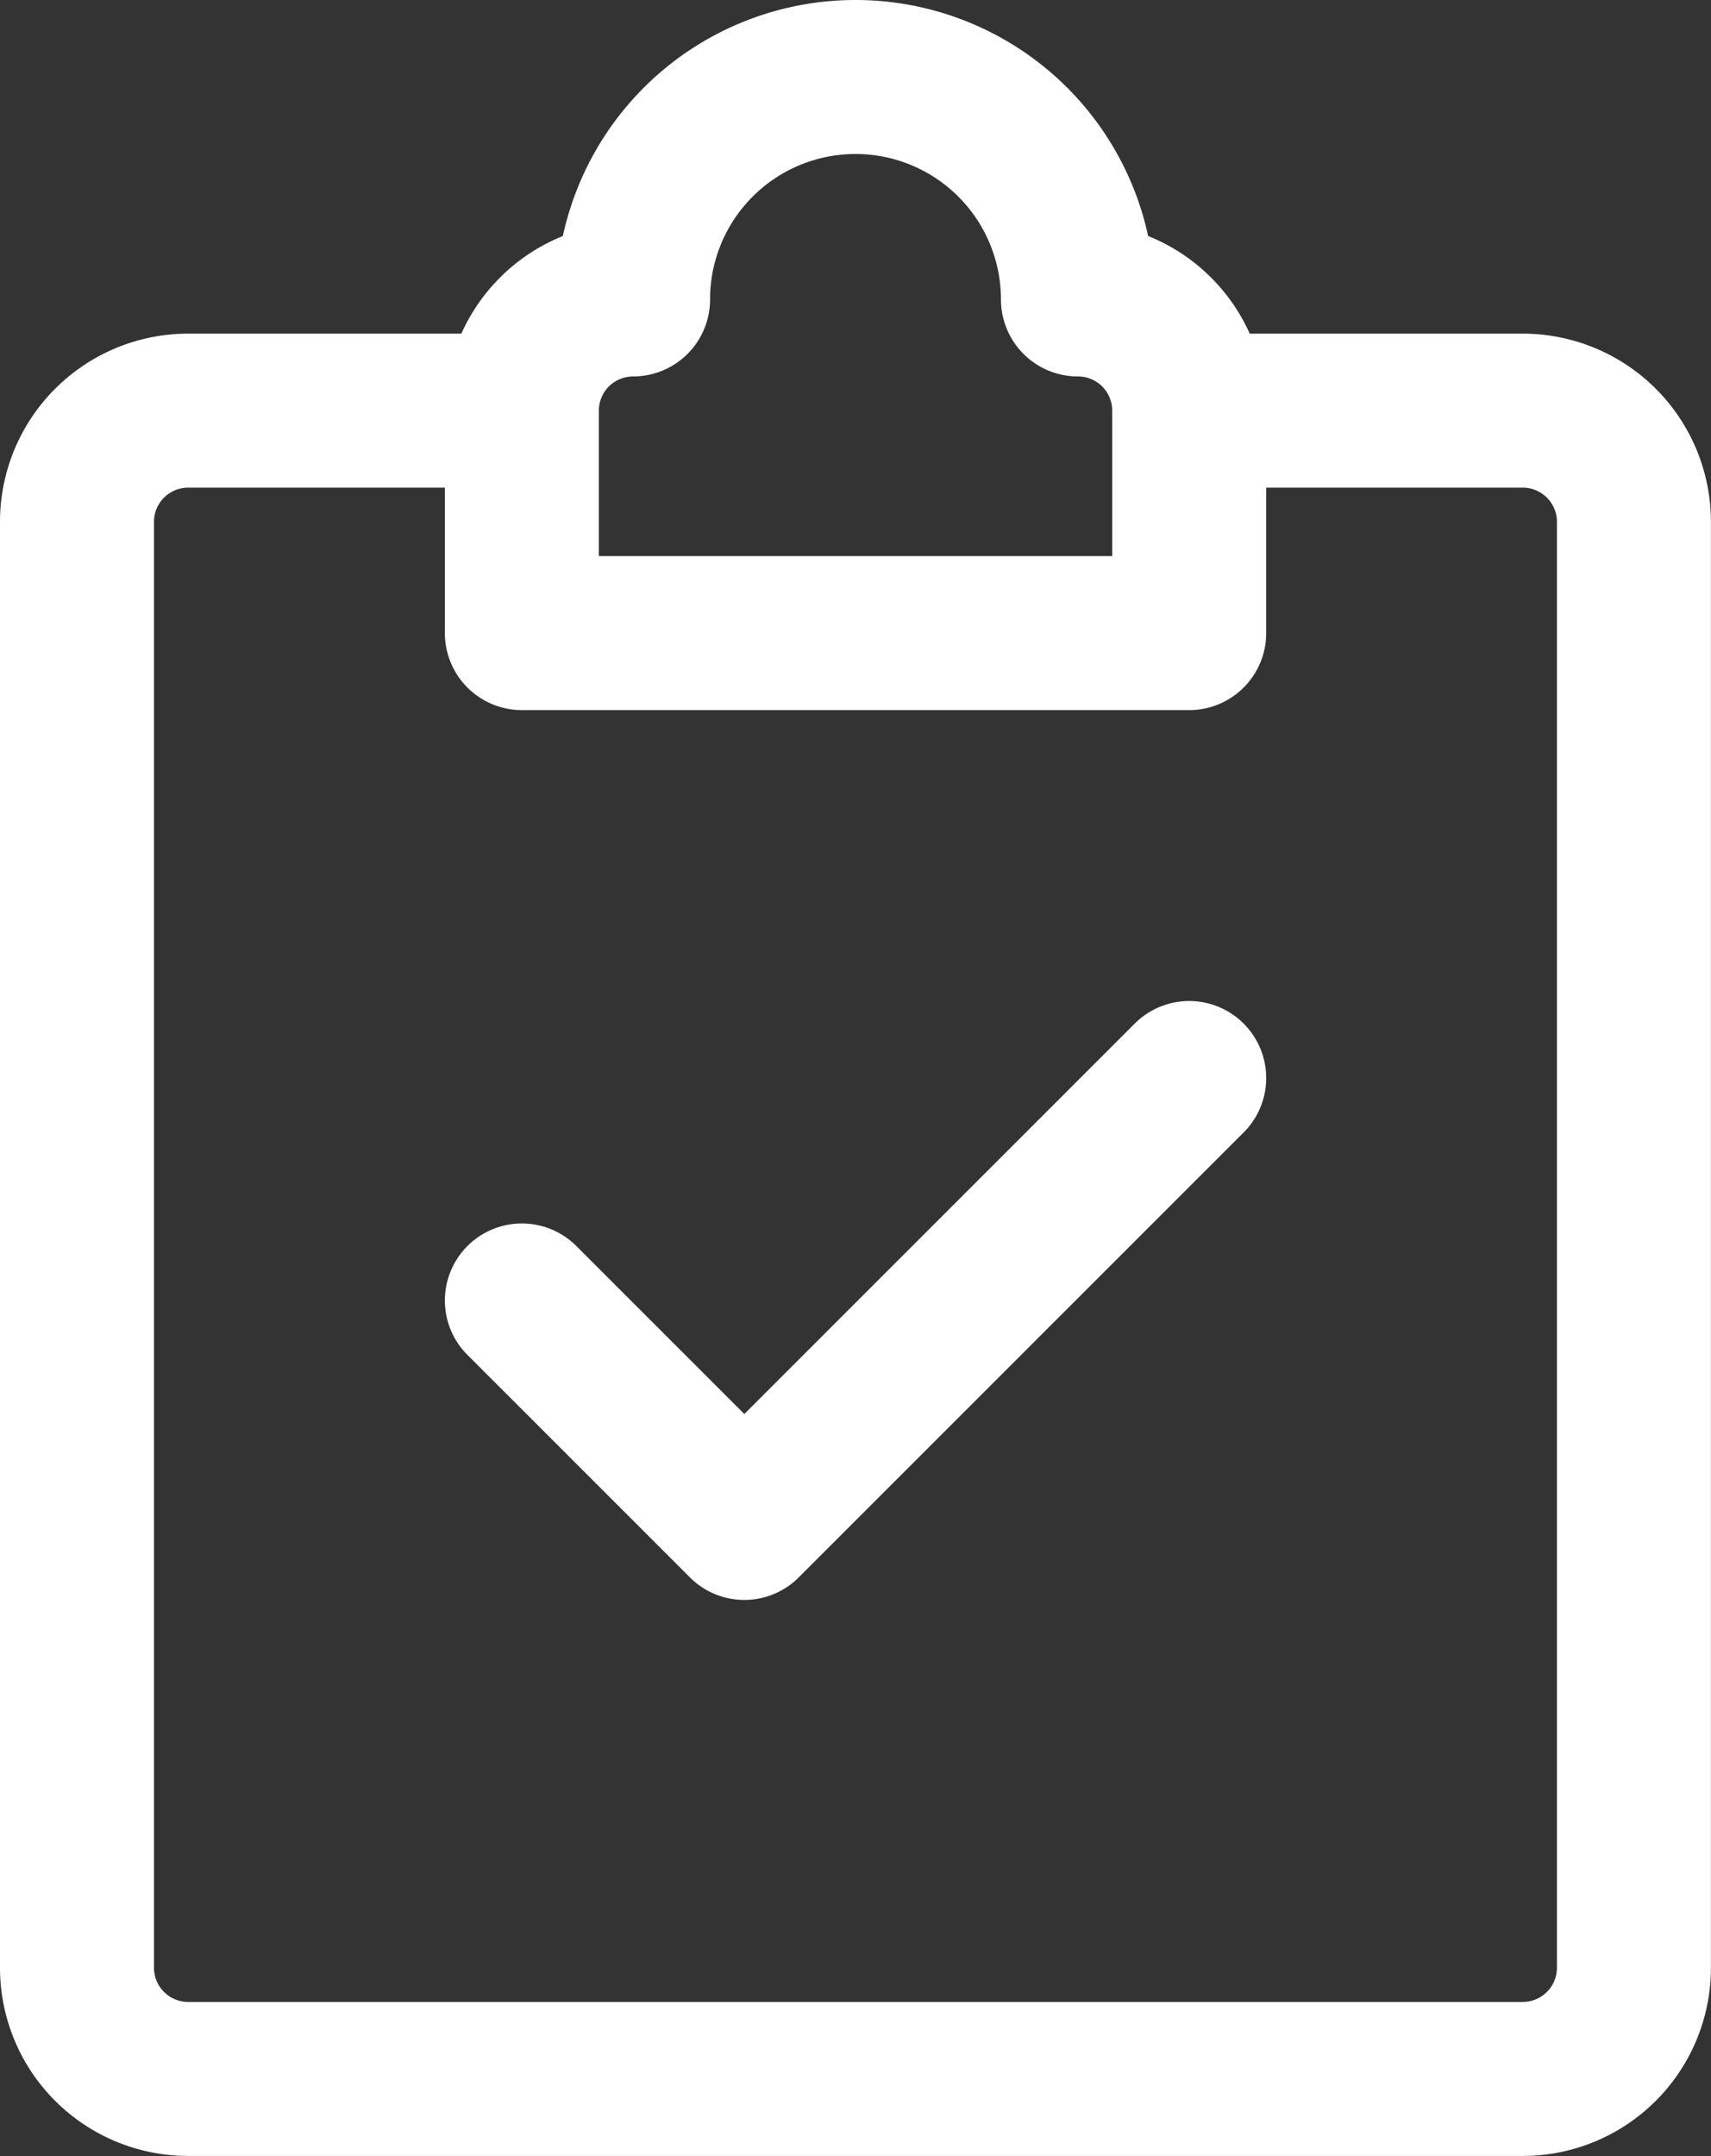
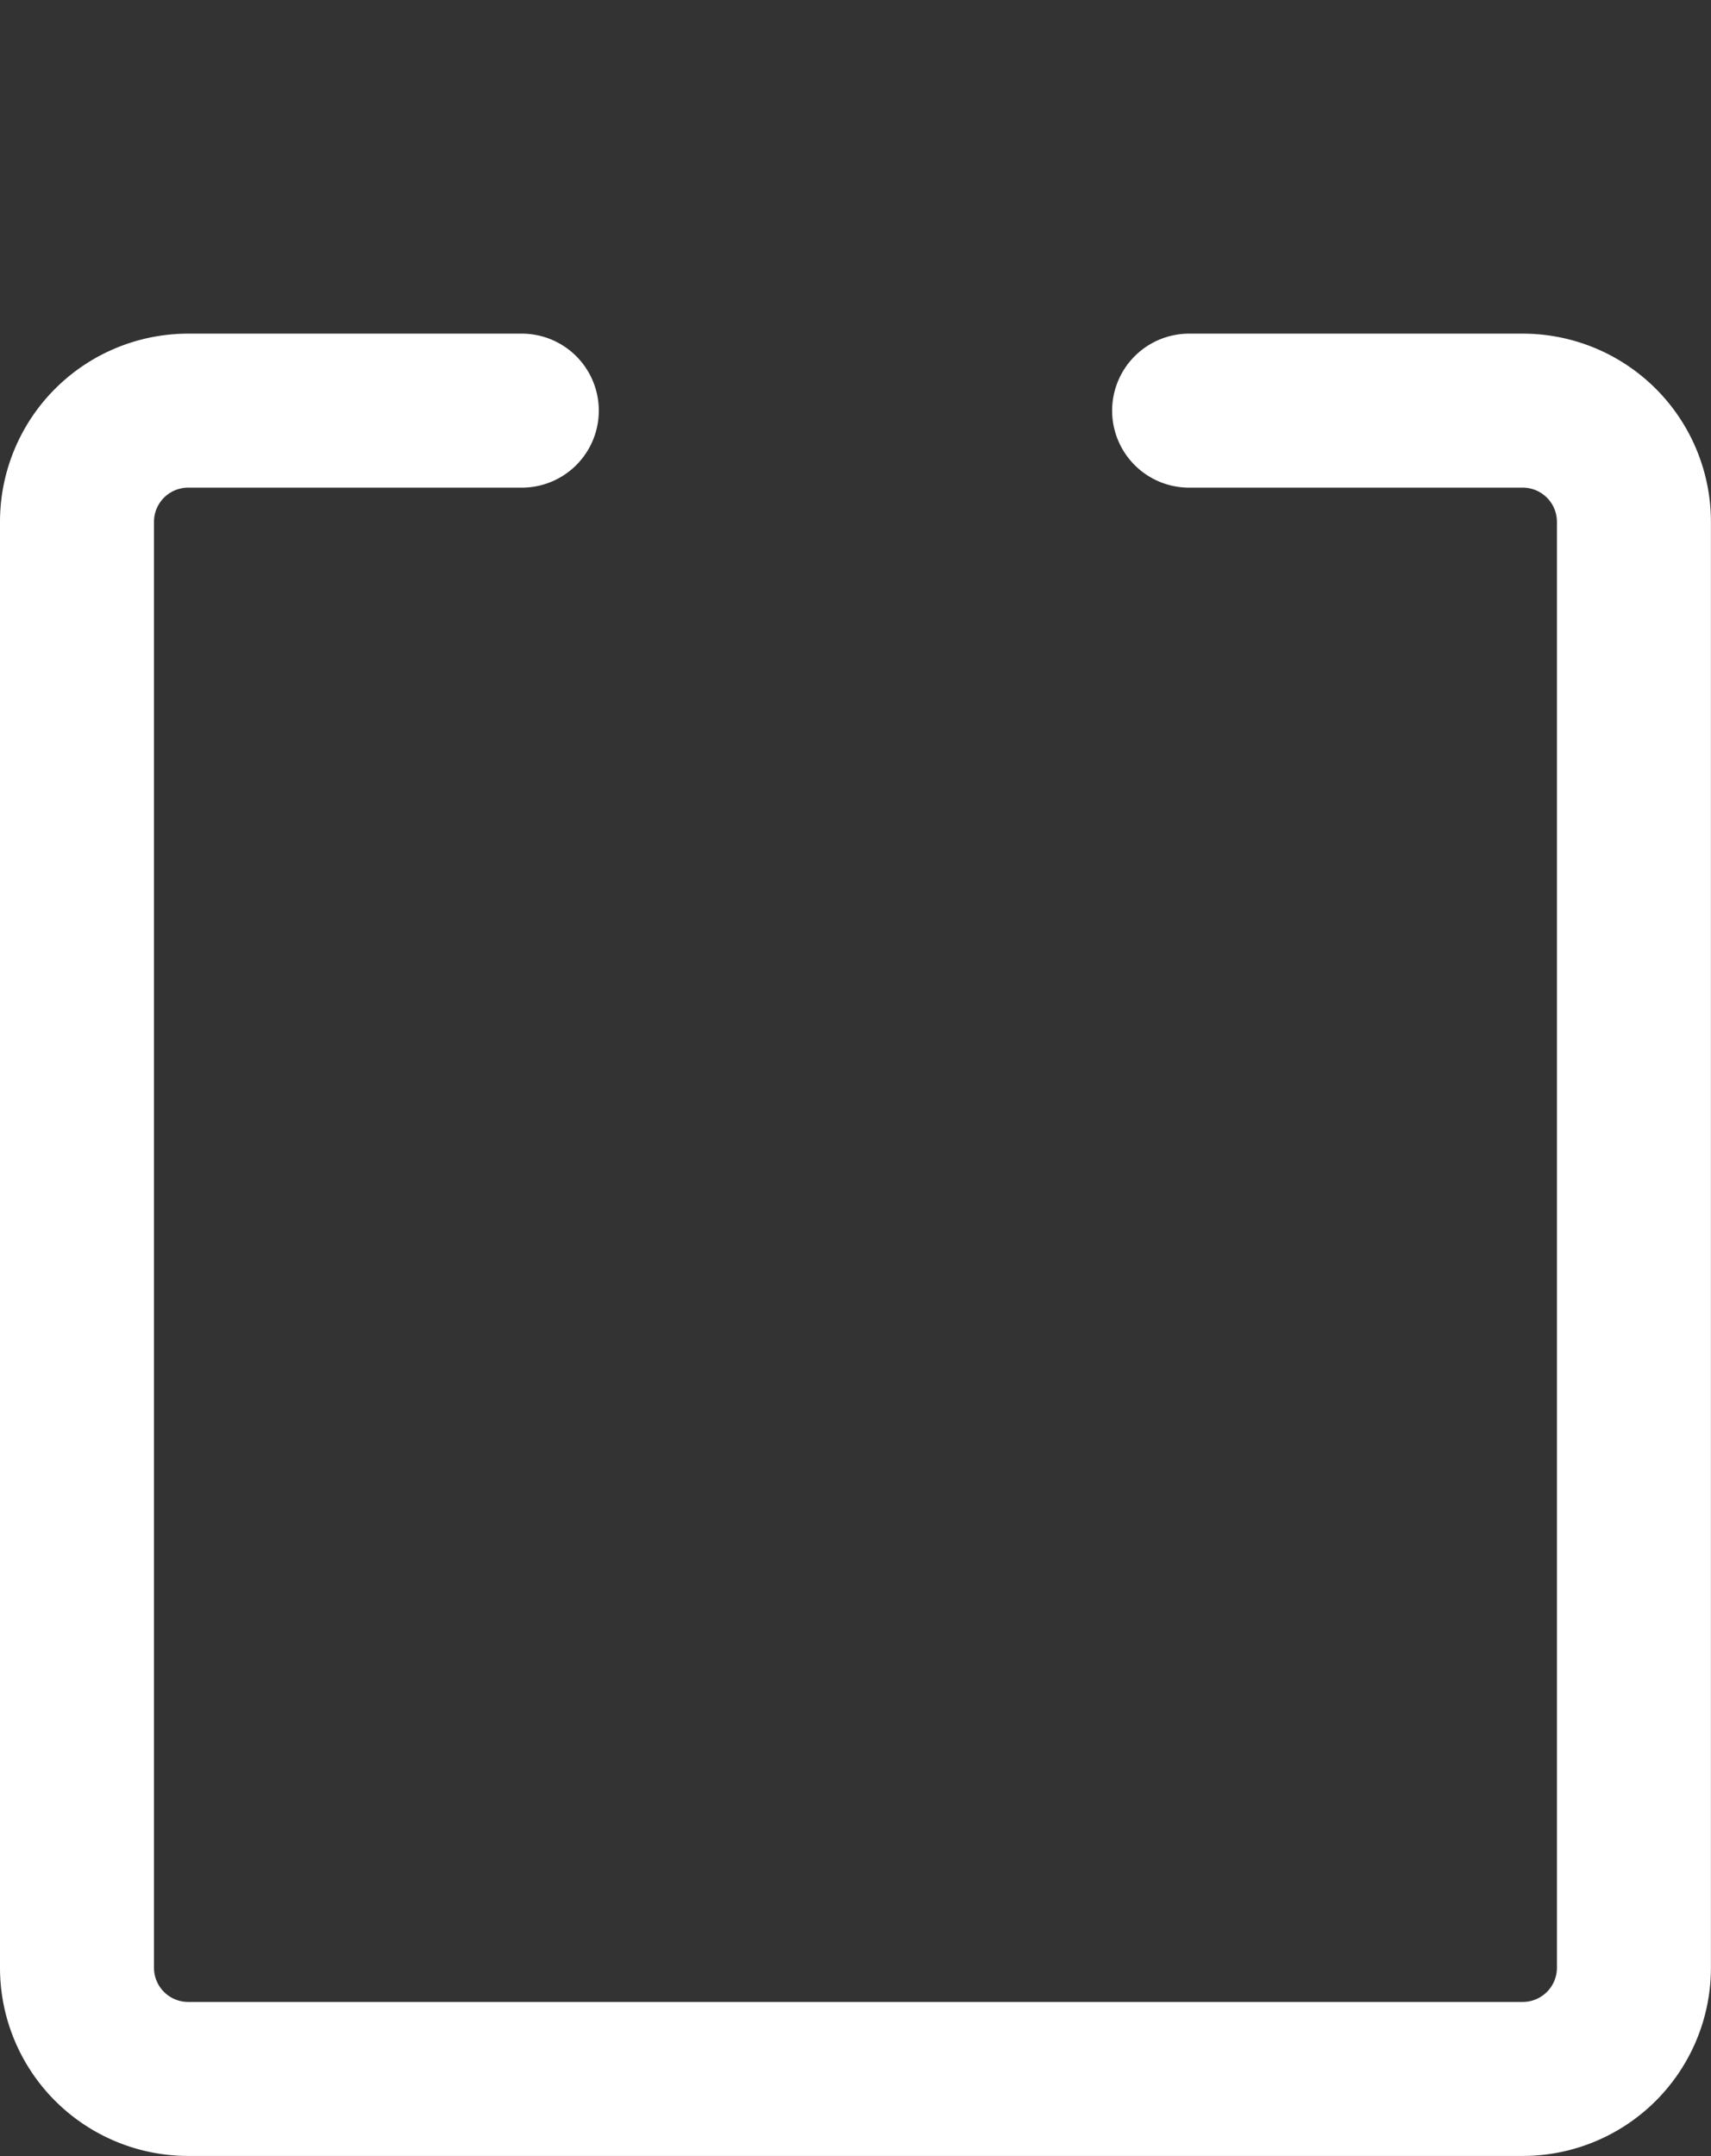
<svg xmlns="http://www.w3.org/2000/svg" width="22.222" height="28" viewBox="0 0 22.222 28">
  <rect x="0" y="0" width="22.222" height="28" fill="#333333" stroke="none" />
  <g id="clipboard_icon_red" data-name="clipboard icon red" transform="translate(-9 -5)">
    <path id="primary" d="M24.444,12h4.333a1.444,1.444,0,0,1,1.444,1.444V32.222a1.444,1.444,0,0,1-1.444,1.444H11.444A1.444,1.444,0,0,1,10,32.222V13.444A1.444,1.444,0,0,1,11.444,12h4.333" transform="translate(0 -1.667)" fill="none" stroke="#ffffff" stroke-linecap="round" stroke-linejoin="round" stroke-width="2" />
-     <path id="primary-2" d="M25.222,8.889h0A2.889,2.889,0,0,0,22.333,6h0a2.889,2.889,0,0,0-2.889,2.889h0A1.444,1.444,0,0,0,18,10.333v2.889h8.667V10.333A1.444,1.444,0,0,0,25.222,8.889ZM18,21.889l2.889,2.889L26.667,19" transform="translate(-2.222 0)" fill="none" stroke="#ffffff" stroke-linecap="round" stroke-linejoin="round" stroke-width="2" />
  </g>
</svg>